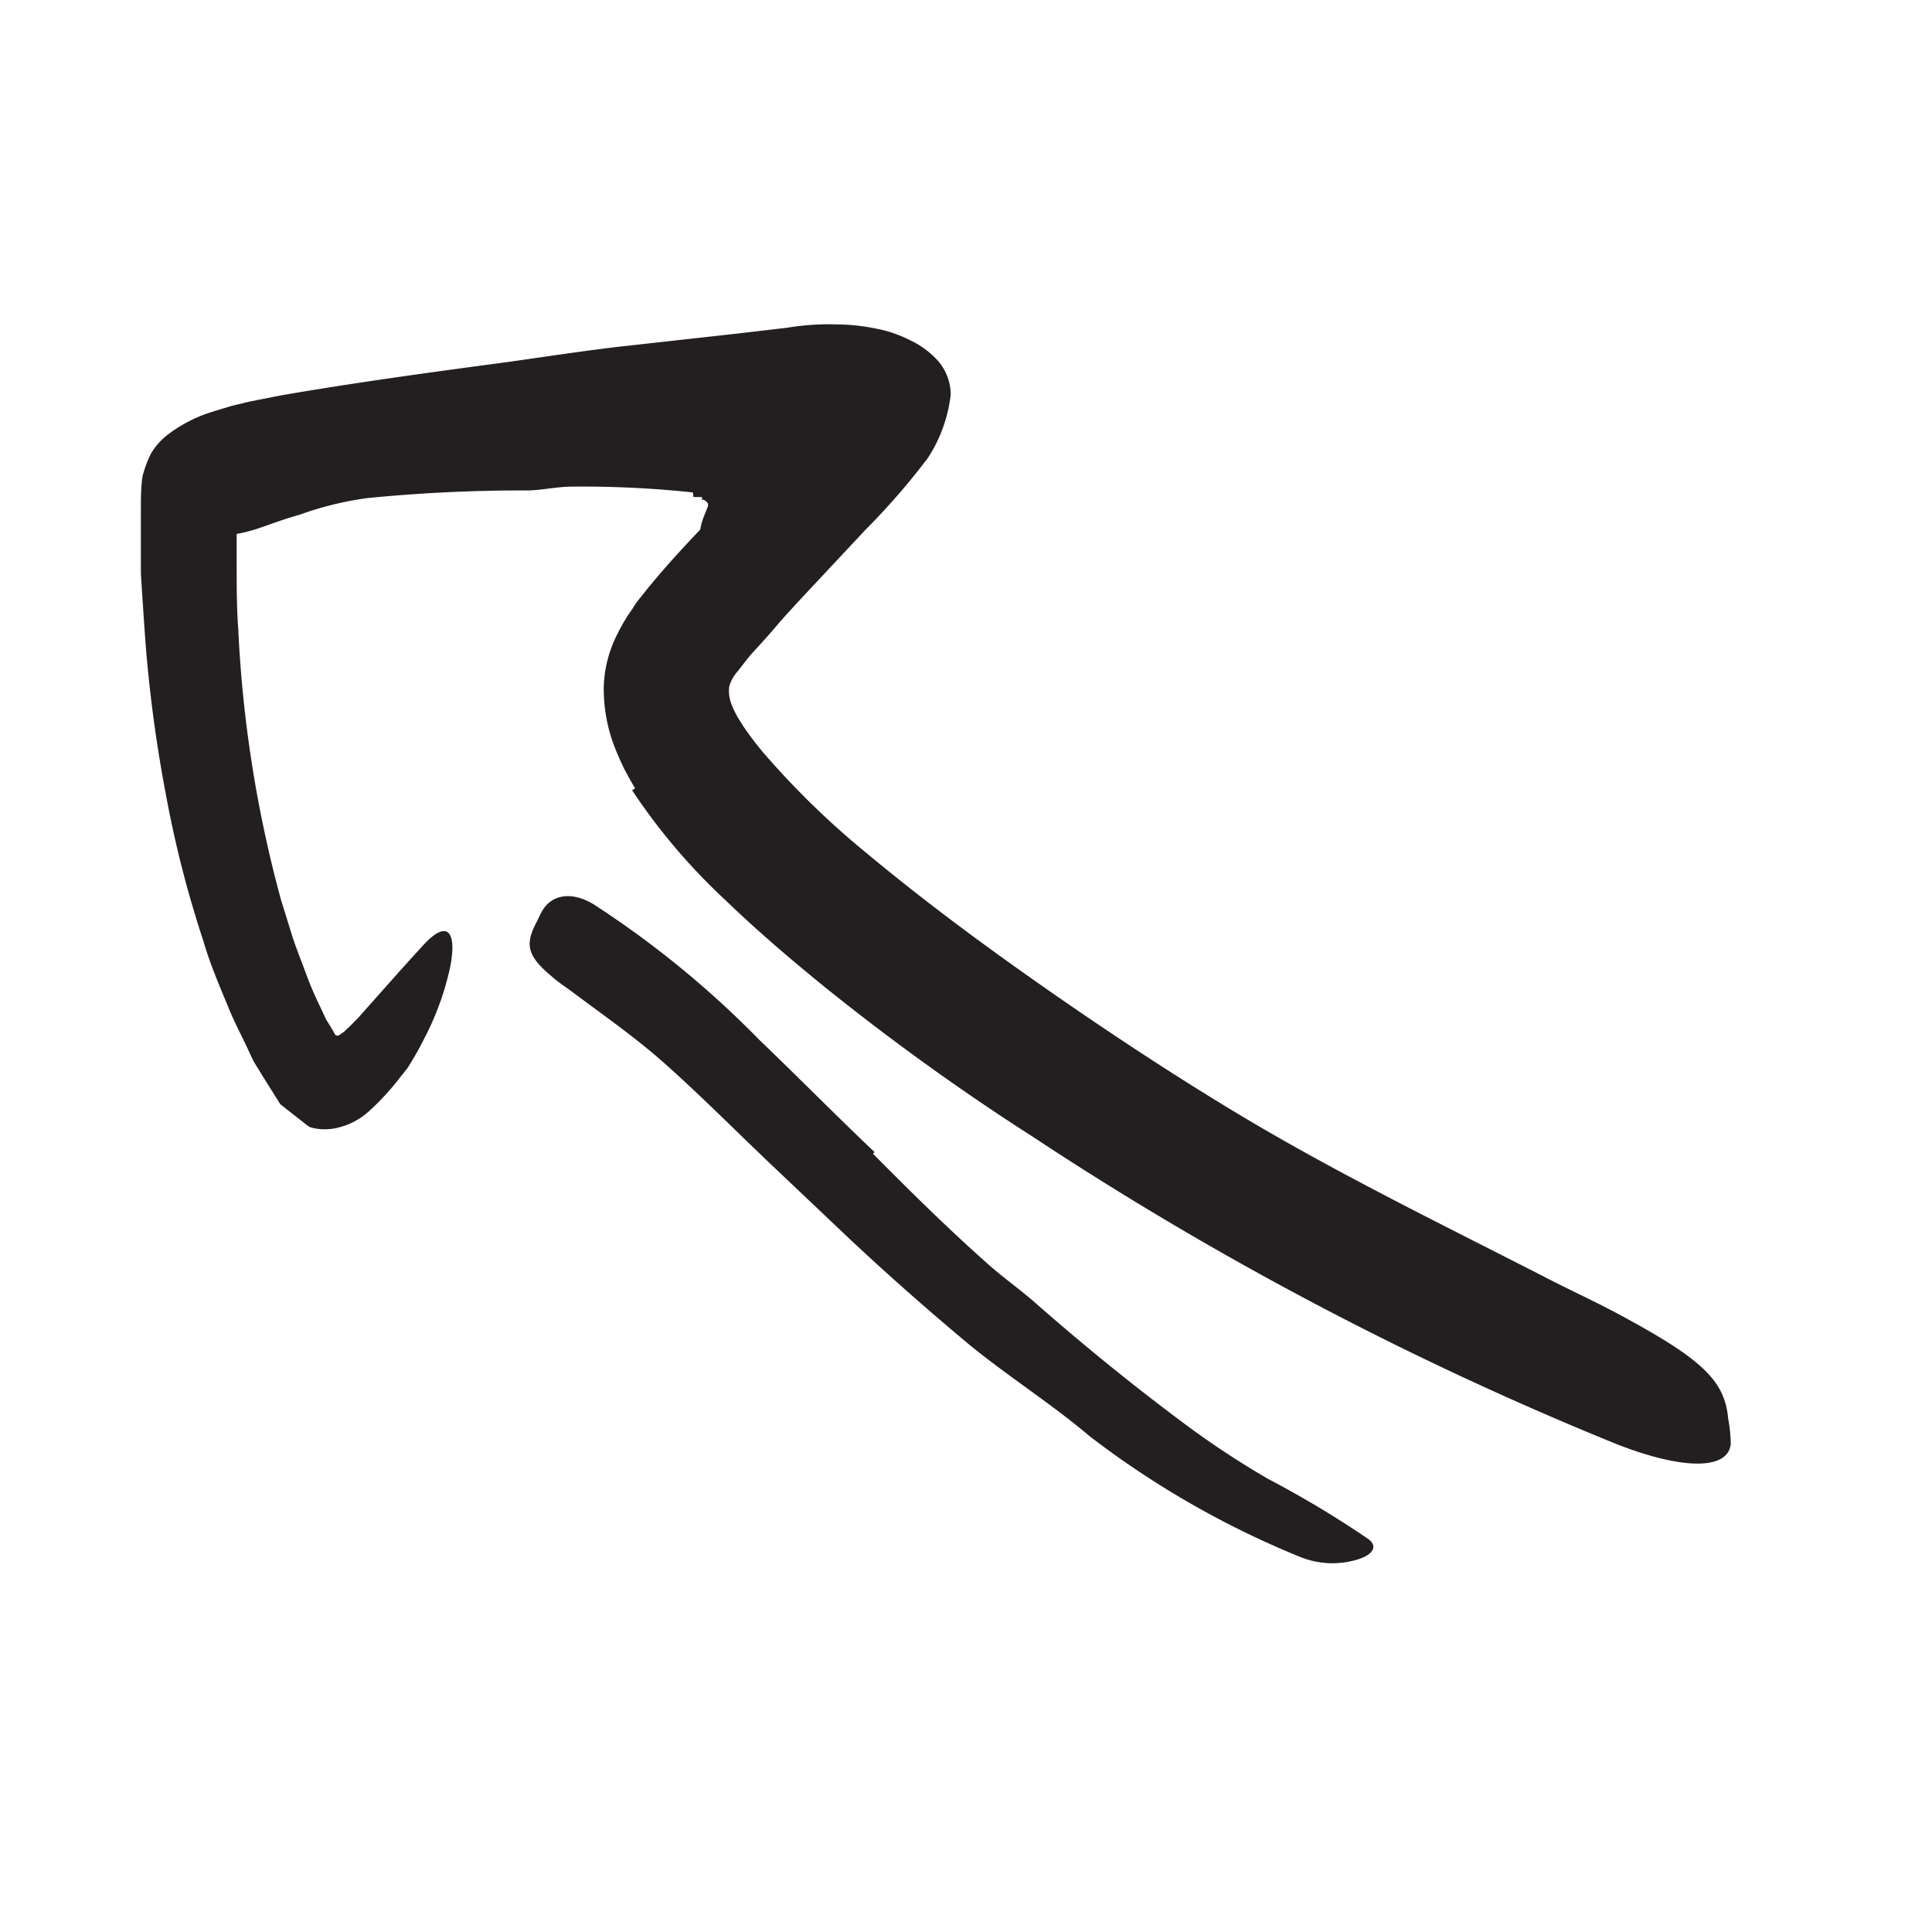
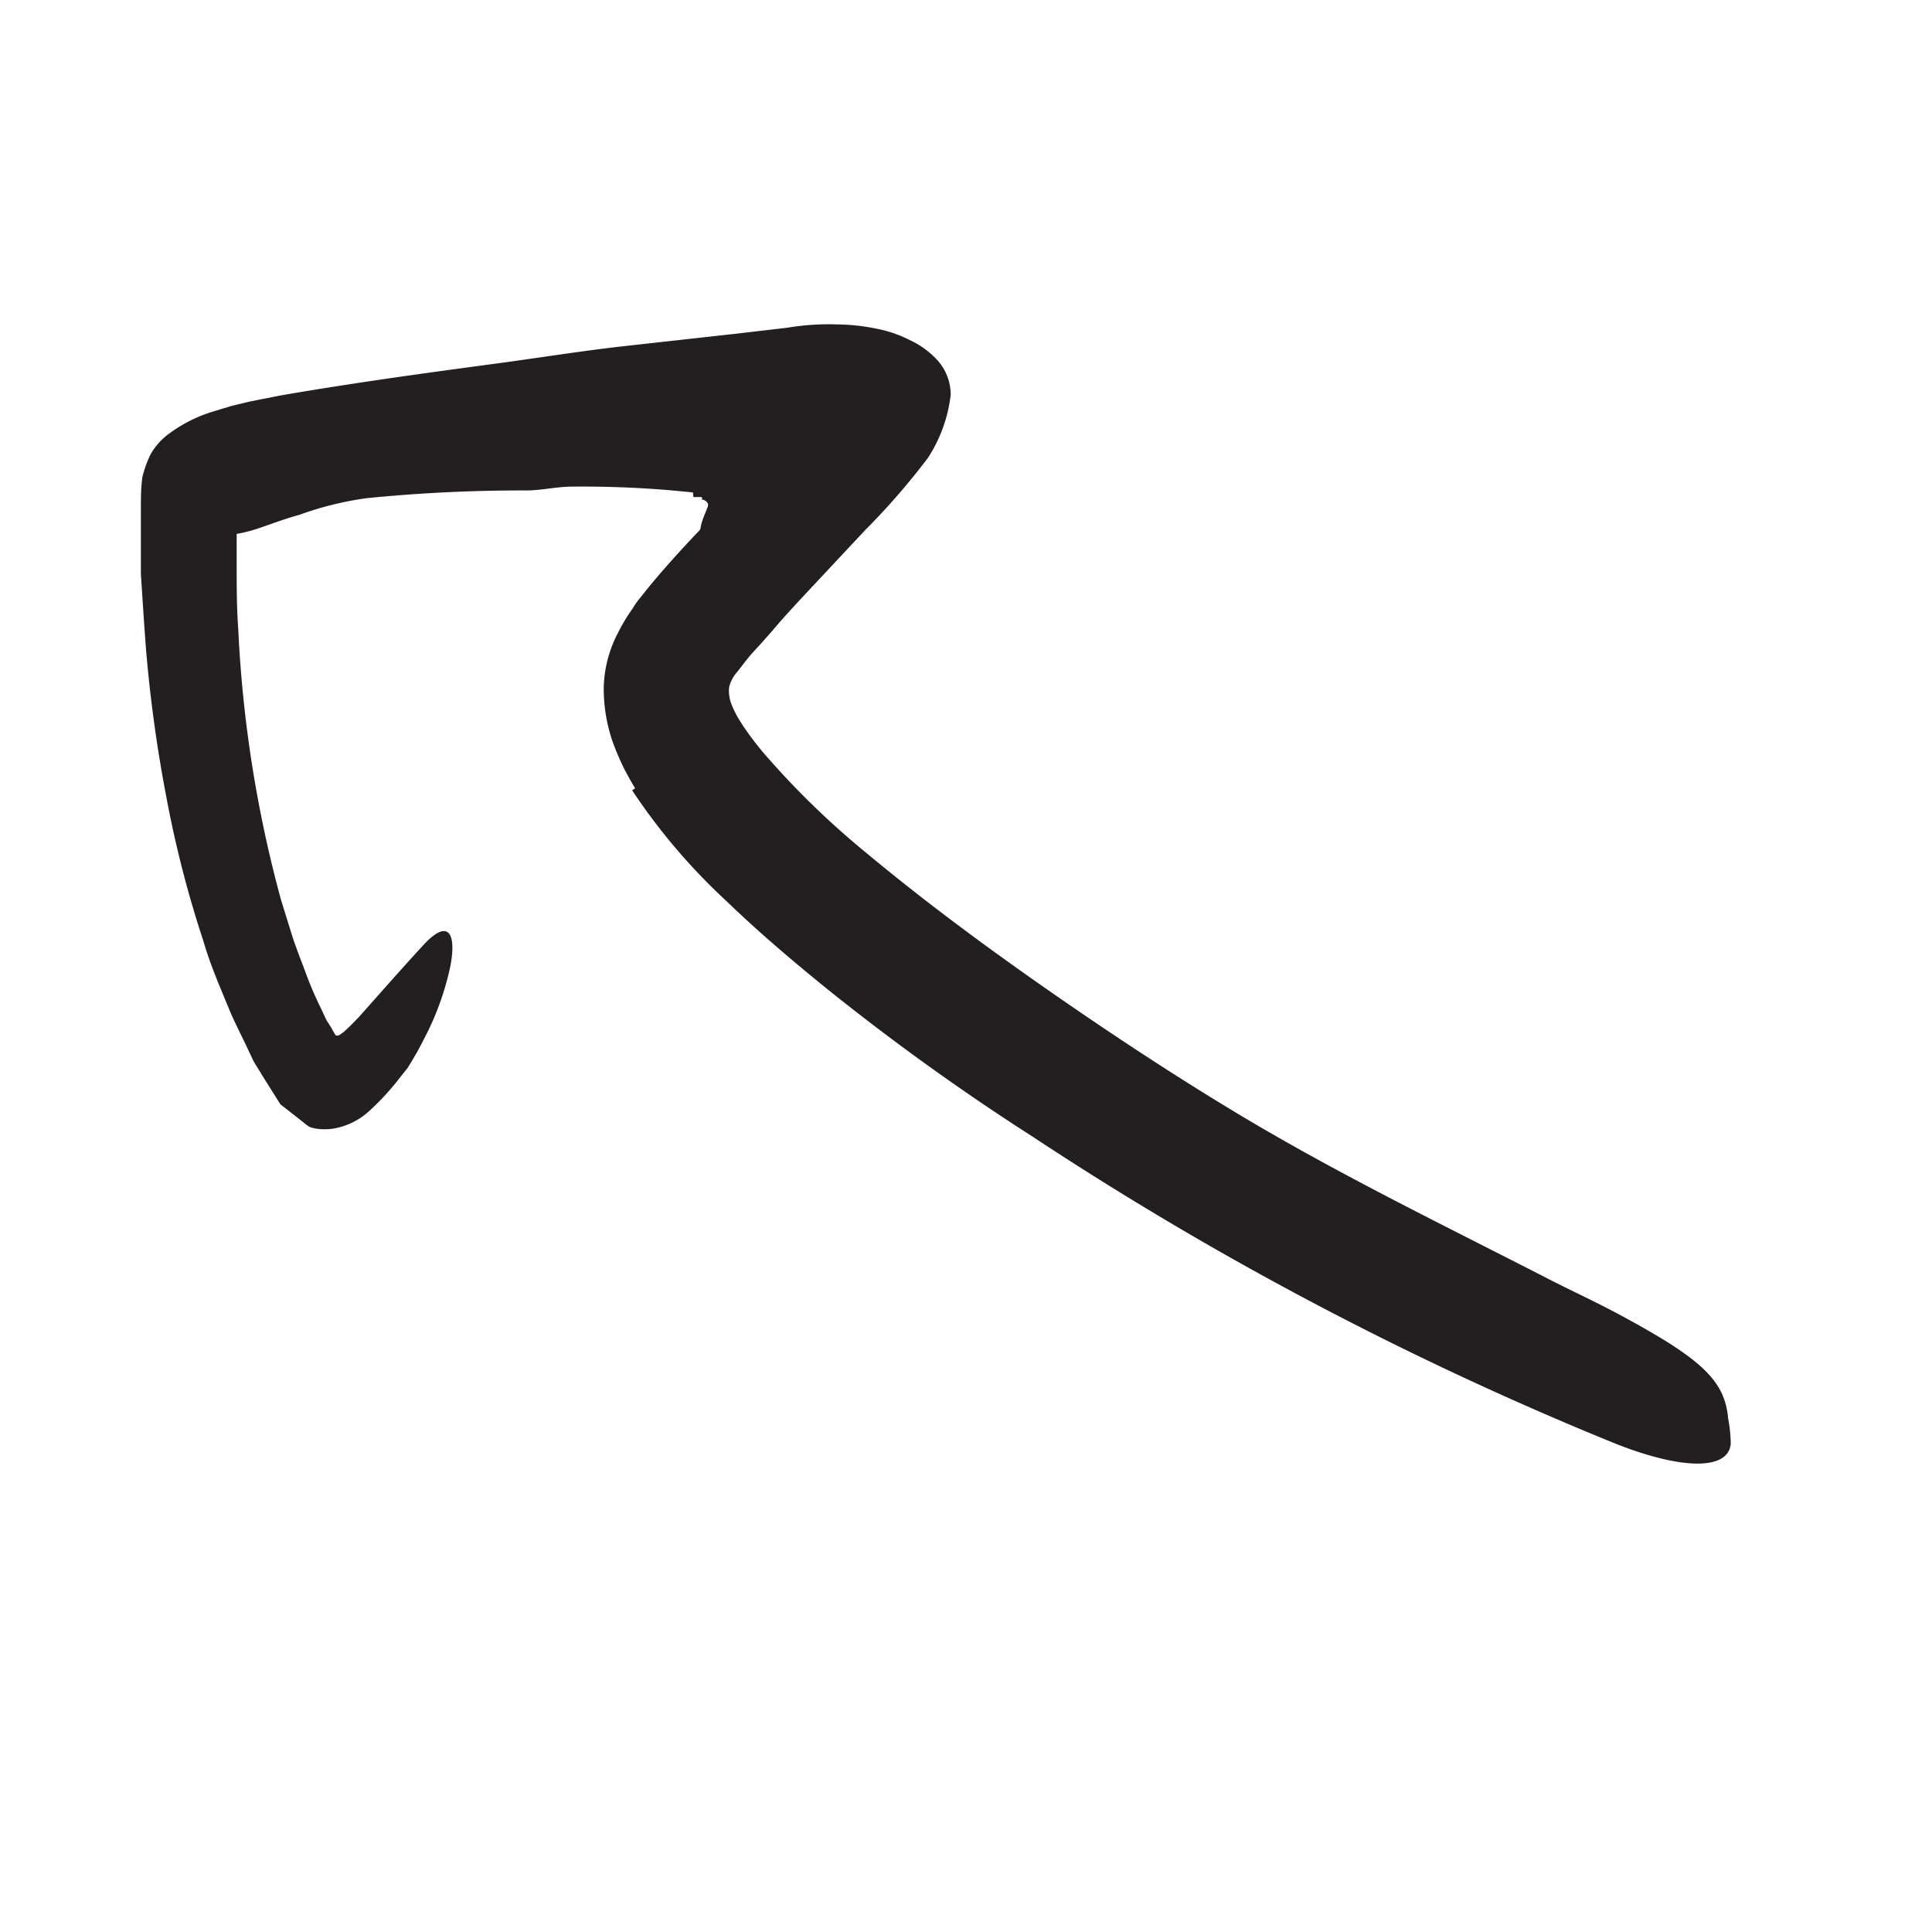
<svg xmlns="http://www.w3.org/2000/svg" width="96" height="96" viewBox="0 0 96 96">
  <defs>
    <style>.cls-1{fill:#231f20;}</style>
  </defs>
  <title>scribble final version</title>
  <g id="Layer_1" data-name="Layer 1">
    <path class="cls-1" d="M34.43,24.47a51.55,51.55,0,0,0-6-.29c-.75,0-1.48.18-2.23.19a78.21,78.21,0,0,0-7.95.38,16.29,16.29,0,0,0-3.37.83c-.7.19-1.38.45-2,.66a7.41,7.41,0,0,1-1.82.38,2.6,2.6,0,0,1-1.39-1.8,3.28,3.28,0,0,1,1.11-3.28,23,23,0,0,1,2.39-1.18,15.2,15.2,0,0,1,2.44-.59,23.86,23.86,0,0,1,4.92-.33,53.07,53.07,0,0,0,5.88-.63c2.17-.17,4.35-.22,6.55-.18l1,0,1.09.05a21.86,21.86,0,0,1,2.87.26,7.52,7.52,0,0,1,2.75,1A3,3,0,0,1,42,21.73,5.21,5.21,0,0,1,41.94,24a12.86,12.86,0,0,1-1,2.89c-.25.49-.54,1-.83,1.49a3.37,3.37,0,0,1-.24.37l-.16.28-.31.52a4,4,0,0,1-.65.82c-1,.88-1.53.84-2.64.21-.26-.14-.52-.26-.76-.4a2.21,2.21,0,0,1-.84-2.48l.23-1.09.1-.54A4.9,4.9,0,0,1,35,25.6l.18-.45c0-.08,0-.08,0-.12a.32.32,0,0,0-.1-.12c-.13-.12-.22-.07-.22-.07s0,0,0,0a.1.1,0,0,0,0-.14s0,0,0,0h-.13l-.27,0Z" />
    <path class="cls-1" d="M31.56,39.17c-.18-.29-.33-.57-.53-.94a14.18,14.18,0,0,1-.57-1.32A8.09,8.09,0,0,1,30,34.13a6.16,6.16,0,0,1,.71-2.69,8.84,8.84,0,0,1,.73-1.21,3.67,3.67,0,0,1,.4-.56l.3-.38c1.48-1.81,2.91-3.24,4.36-4.74a5.59,5.59,0,0,1,1-1l.49-.44c.15-.17.41-.33.45-.58s-.29-.3-.49-.34c-.88,0-.45.11-4.38.43-4.09.35-8.19.56-12.25,1-2,.2-4.05.42-6,.72l-1.46.25-.7.14-.52.13A2.57,2.57,0,0,0,12,25a.45.45,0,0,0-.24.21,1.65,1.65,0,0,0,0,.32l0,.35v.52l0,1.62c0,1.09,0,2.17.08,3.26a62,62,0,0,0,2.12,13.42l.57,1.84c.2.61.44,1.2.66,1.8a18.06,18.06,0,0,0,.75,1.75l.27.58.21.33.24.42c.14.12.3-.07.42-.14l.35-.33.39-.4C18.81,49.44,19.88,48.22,21,47c1.24-1.37,1.7-.7,1.38,1a14,14,0,0,1-1.13,3.27c-.16.32-.33.65-.52,1l-.3.51-.18.29-.35.44a12.84,12.84,0,0,1-1.58,1.72,3.5,3.5,0,0,1-1.82.86,3,3,0,0,1-.73,0,1.93,1.93,0,0,1-.38-.09,2.1,2.1,0,0,1-.3-.22l-1.16-.91L13,53.39c-.14-.25-.32-.5-.44-.74l-.3-.64c-.27-.57-.57-1.15-.82-1.73-.48-1.17-1-2.35-1.34-3.54a54.64,54.64,0,0,1-1.85-7.22,70,70,0,0,1-1-7.32C7.16,31,7.08,29.75,7,28.51c0-.62,0-1.25,0-1.87V25.32c0-.55,0-1.1.08-1.64a5.73,5.73,0,0,1,.41-1.12,3.3,3.3,0,0,1,.79-.92,7.13,7.13,0,0,1,2.24-1.17l.62-.19a2.57,2.57,0,0,0,.29-.09l.2-.05.79-.19,1.52-.3C17.71,19,21.4,18.5,25.14,18c1.87-.26,3.73-.55,5.6-.77l5.85-.65,2.56-.3a12.38,12.38,0,0,1,2.44-.16,10.1,10.1,0,0,1,2,.22,6.24,6.24,0,0,1,1.64.57,4.3,4.3,0,0,1,1.36,1,2.57,2.57,0,0,1,.65,1.71,7.29,7.29,0,0,1-1.13,3.13A34.77,34.77,0,0,1,43,26.33l-2.62,2.8c-.69.74-1.38,1.47-2,2.21q-.49.56-1,1.11c-.16.18-.3.36-.44.54l-.31.4a1.76,1.76,0,0,0-.4.75,1.82,1.82,0,0,0,.12.86,3.72,3.72,0,0,0,.2.44c.09.2.25.42.38.64a16.21,16.21,0,0,0,1,1.32,41.38,41.38,0,0,0,5.14,5c2.86,2.38,5.9,4.63,9,6.79s6.27,4.25,9.5,6.19c5,3,10.23,5.53,15.39,8.18,1.13.58,2.27,1.1,3.41,1.71,4.2,2.25,5.33,3.32,5.5,5.21A7.19,7.19,0,0,1,86,71.75c-.13,1.3-2.38,1.3-5.69,0a166,166,0,0,1-29-15.27A117.69,117.69,0,0,1,41,49.06c-1.66-1.35-3.31-2.75-4.92-4.3a30.31,30.31,0,0,1-4.67-5.49Z" />
-     <path class="cls-1" d="M43.38,57.33c1.86,1.88,3.74,3.73,5.71,5.48.71.63,1.49,1.19,2.22,1.81C53.85,66.86,56.49,69,59.2,71A43.78,43.78,0,0,0,63,73.48a50.1,50.1,0,0,1,5,3c.49.37.19.78-.51,1a4.28,4.28,0,0,1-2.87-.11,45,45,0,0,1-10.47-6c-1.86-1.58-4-2.94-5.92-4.5-2.09-1.74-4.13-3.54-6.1-5.39L38.46,58c-1.83-1.73-3.6-3.53-5.46-5.18-1.44-1.28-3-2.36-4.56-3.53-.33-.25-.69-.47-1-.75-1.2-1-1.37-1.56-.82-2.64.13-.24.23-.5.38-.73.51-.76,1.48-.85,2.49-.24a48.08,48.08,0,0,1,8.23,6.73c1.93,1.85,3.81,3.76,5.74,5.59Z" />
  </g>
</svg>